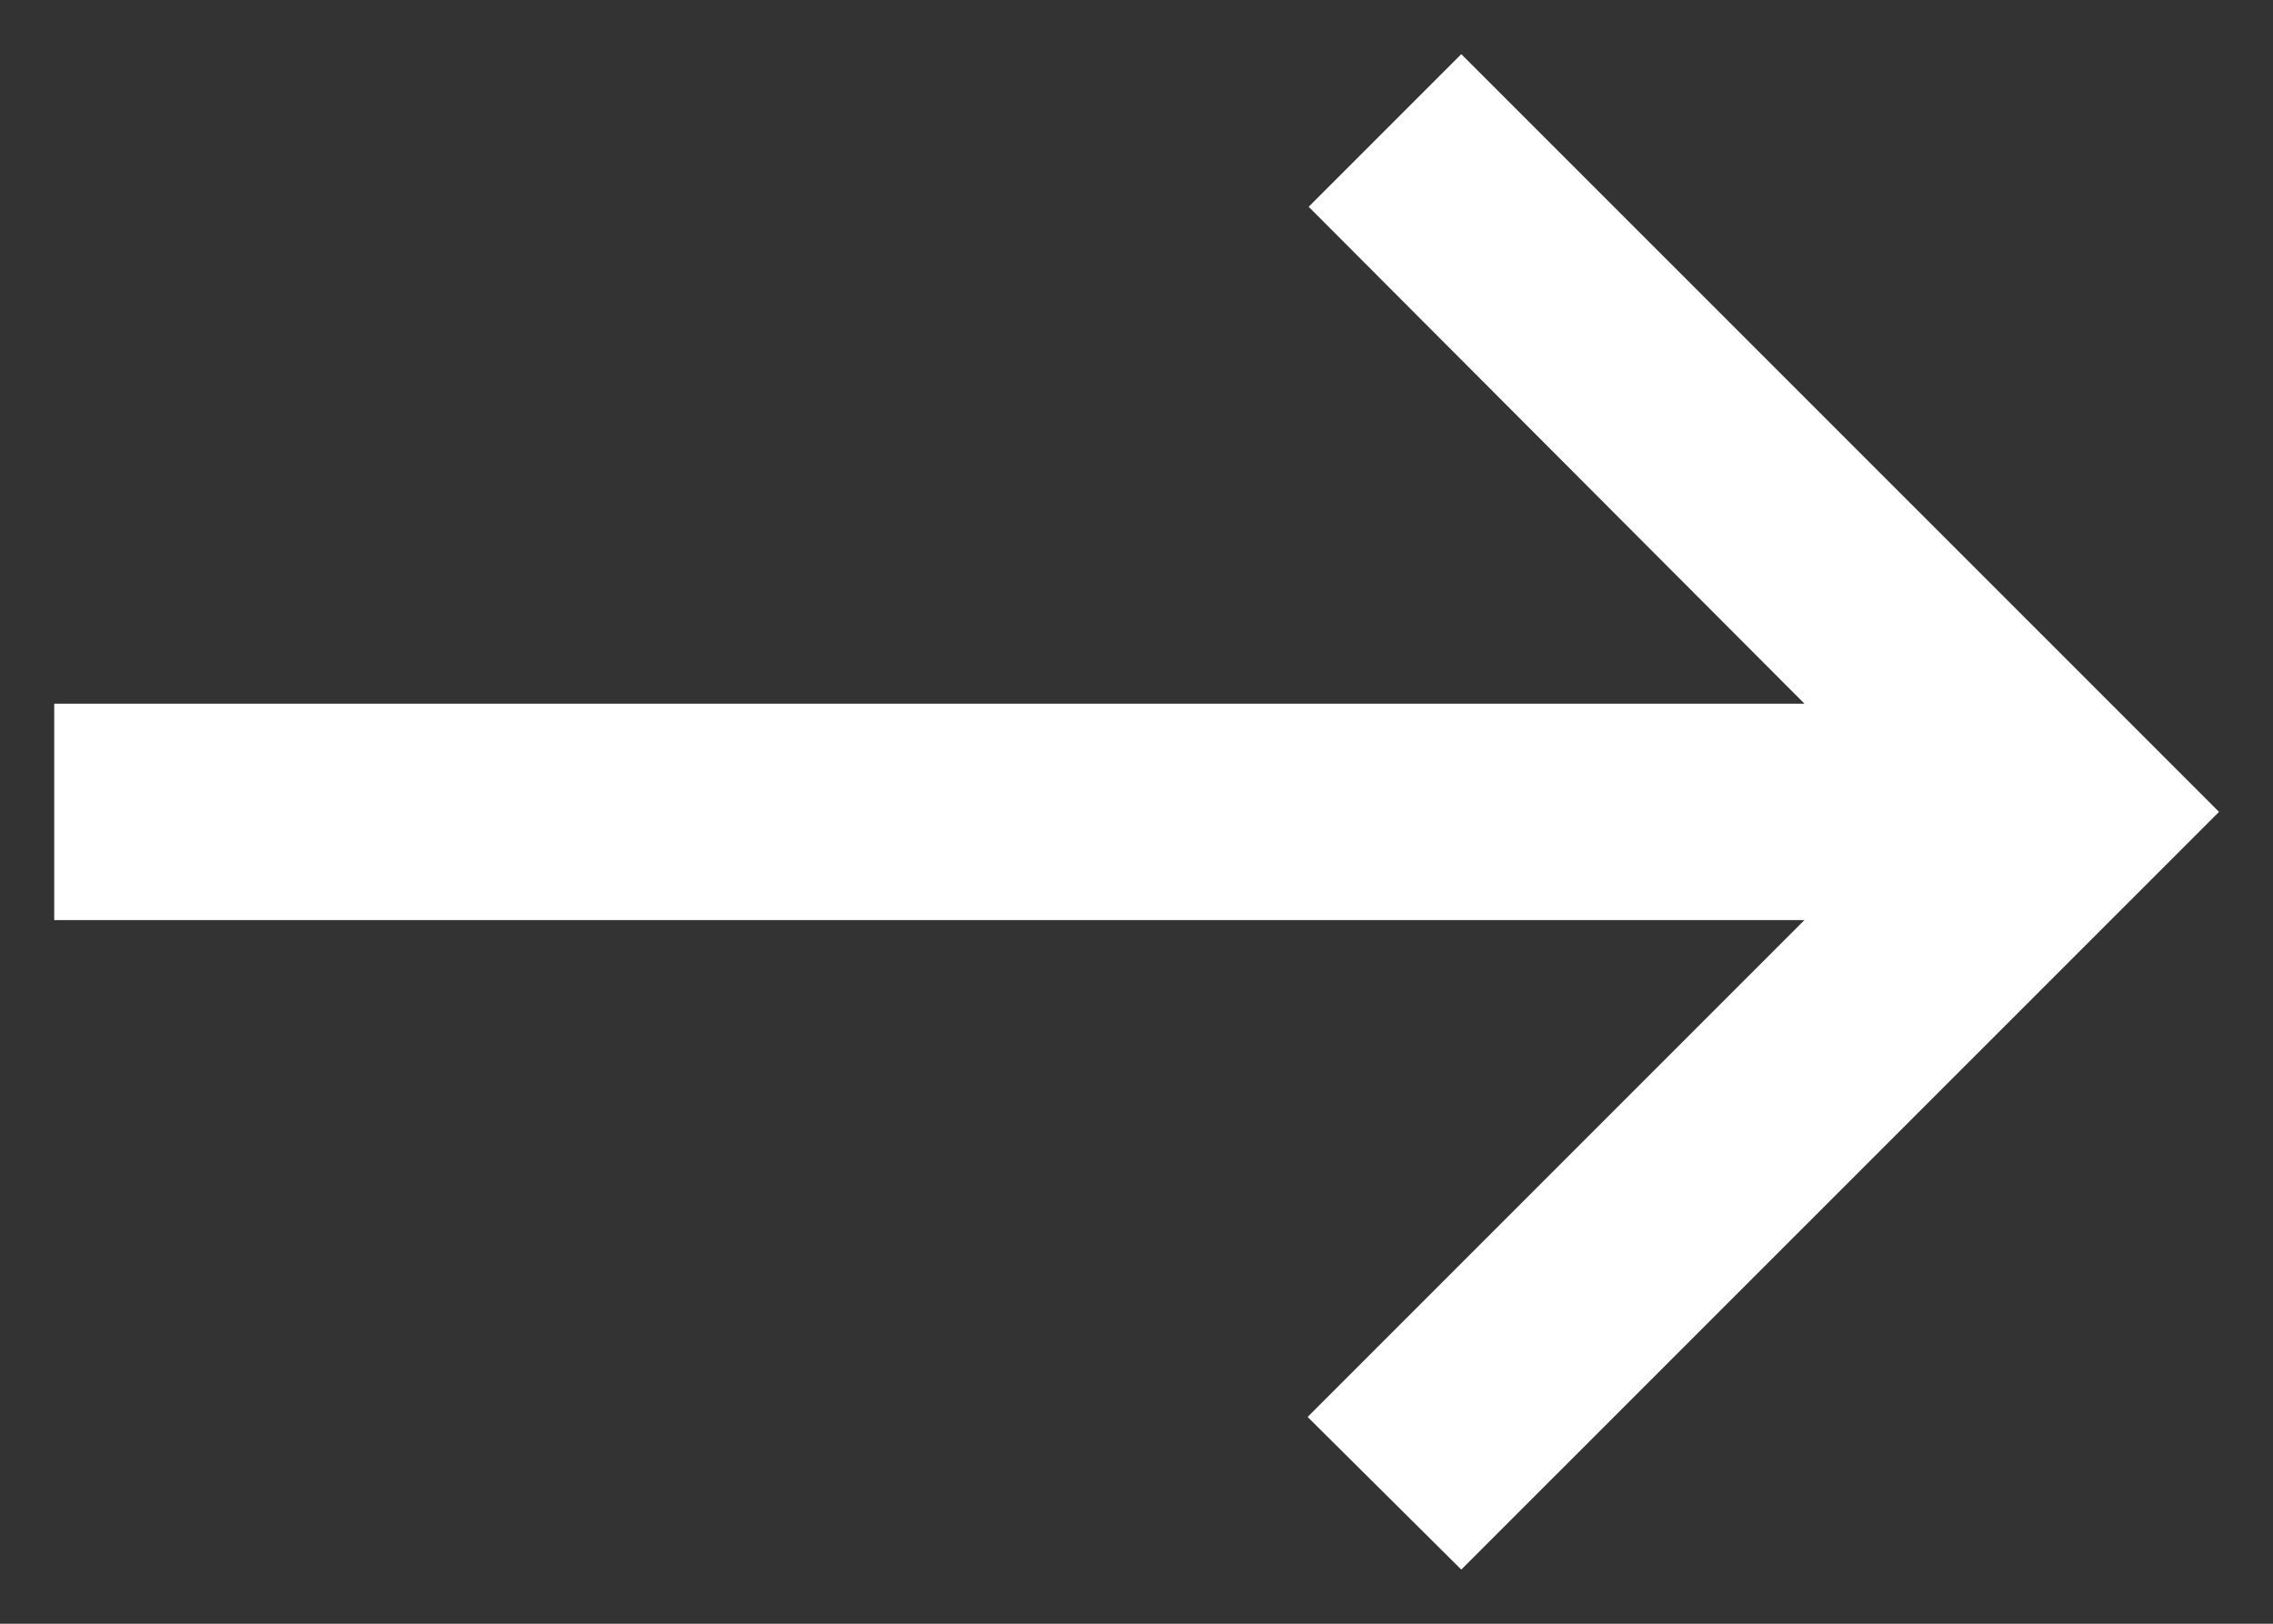
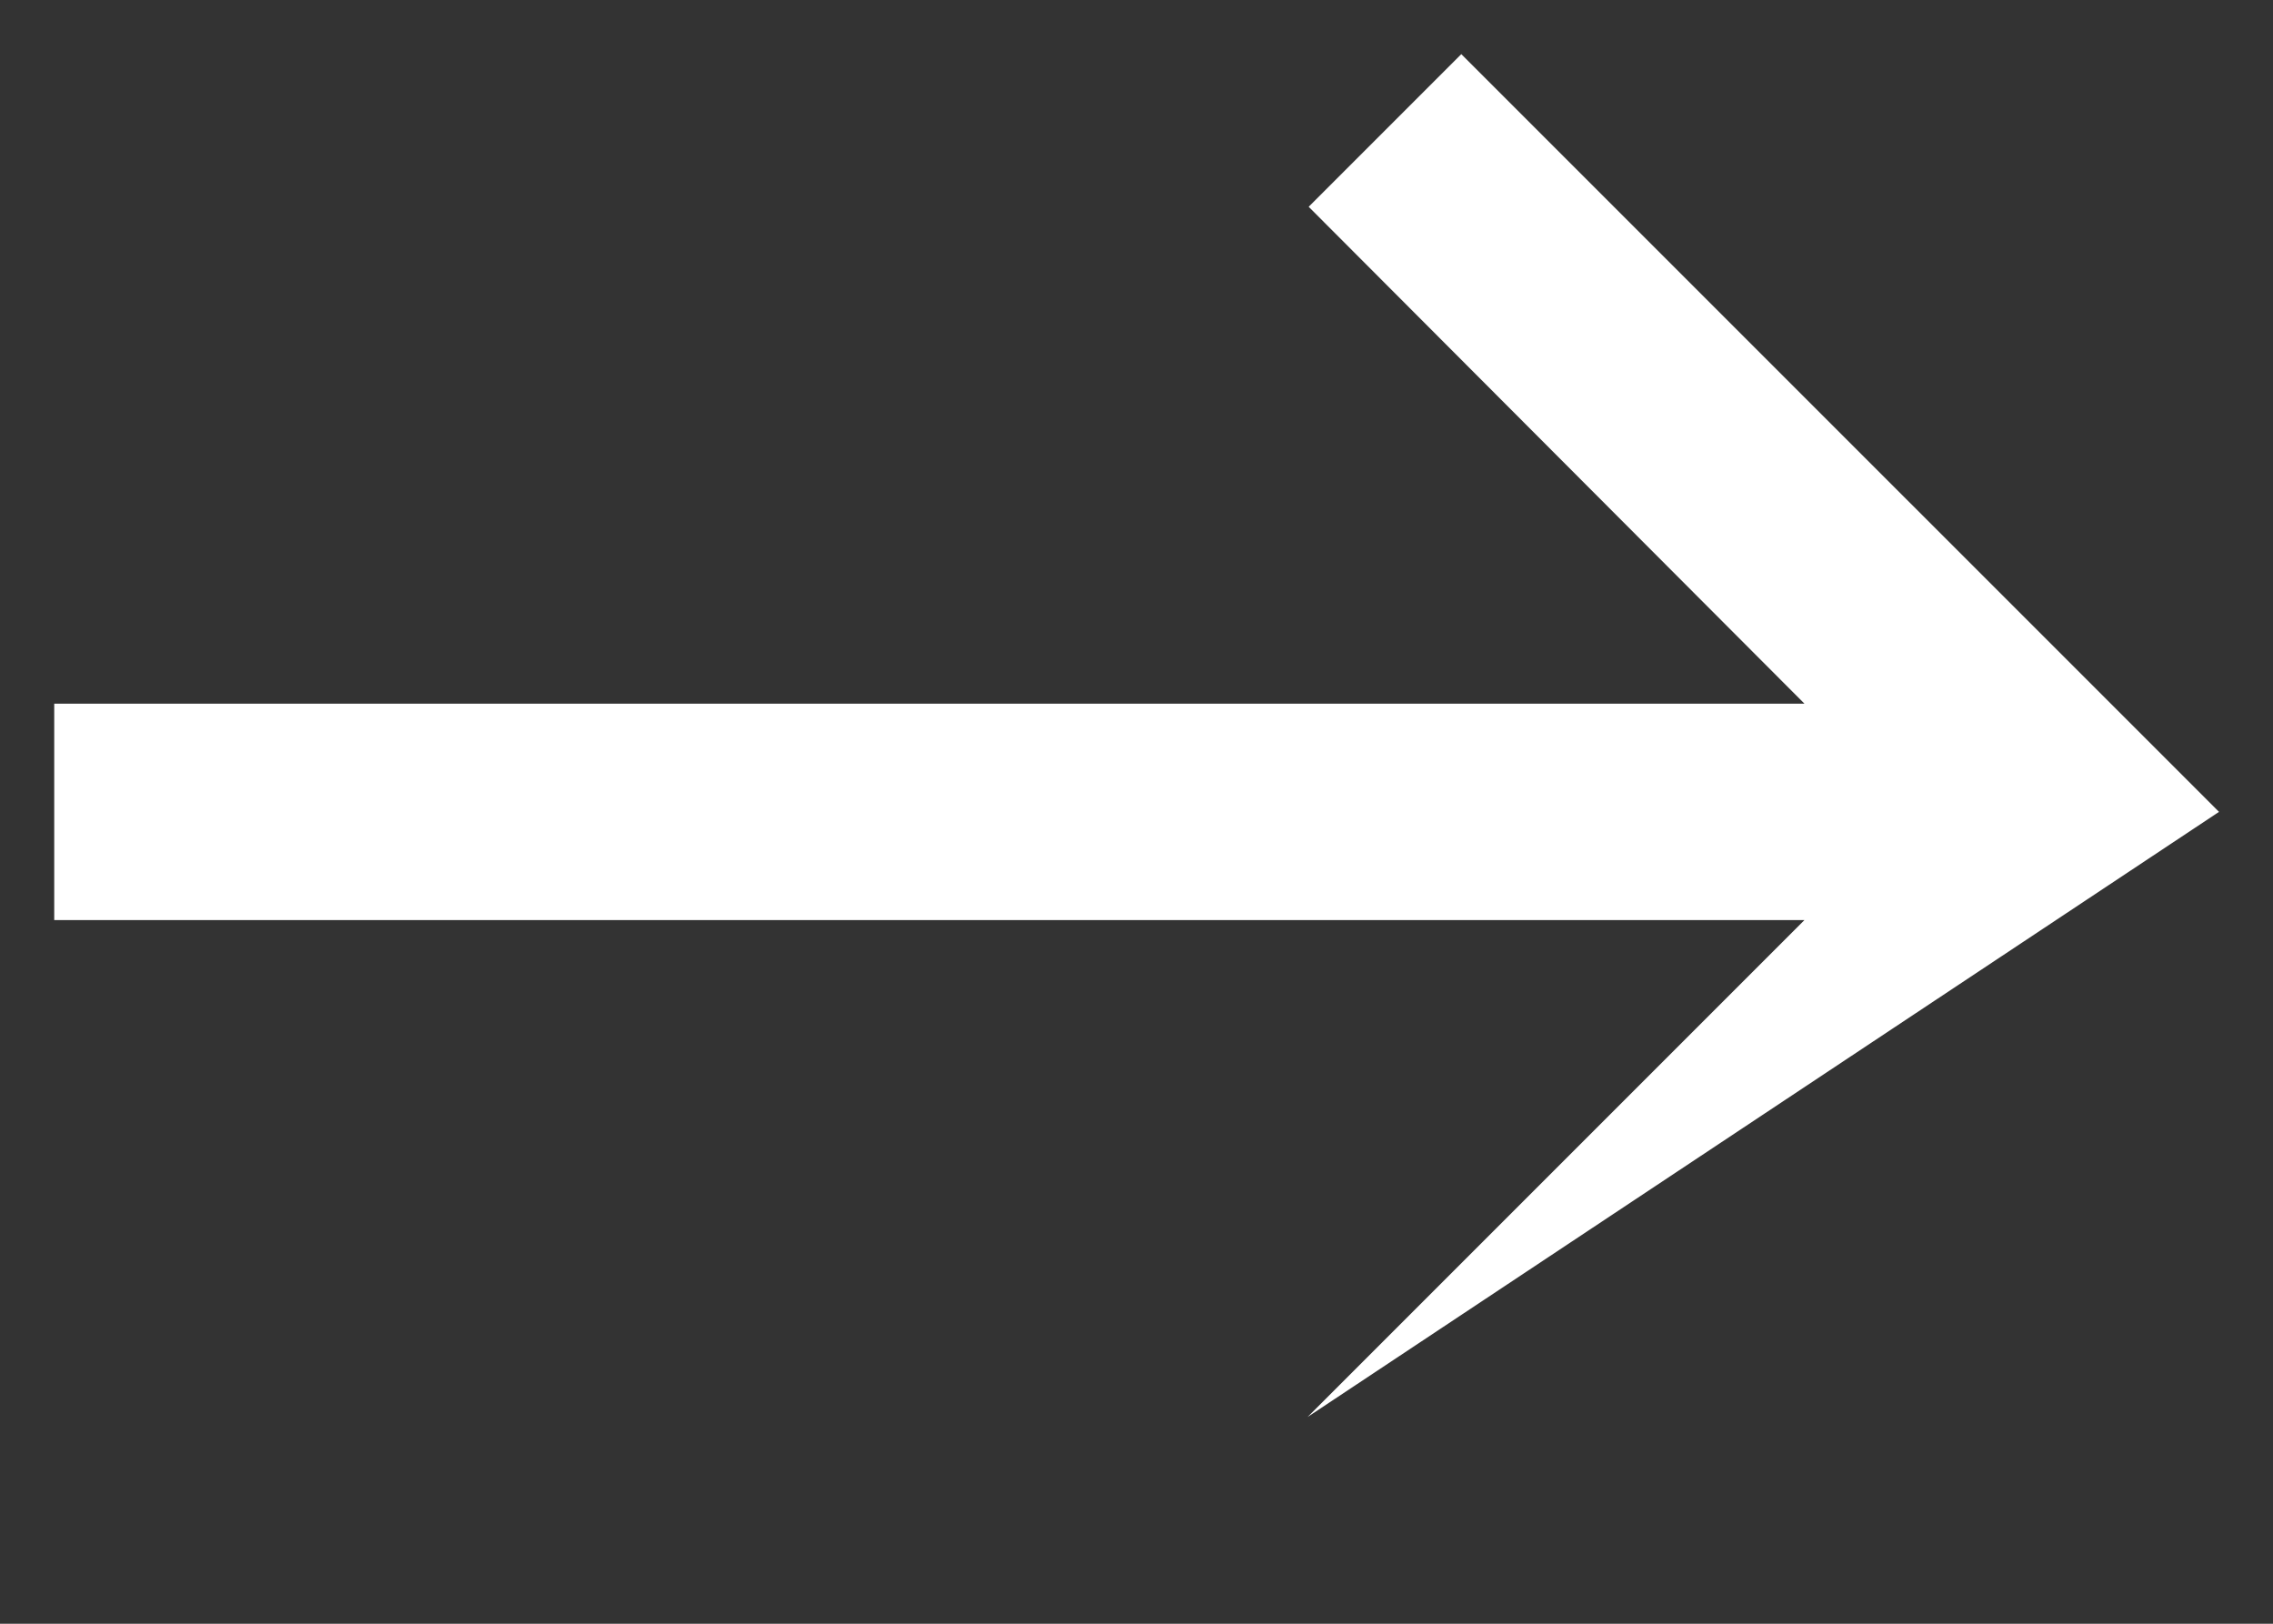
<svg xmlns="http://www.w3.org/2000/svg" width="28" height="20" viewBox="0 0 28 20" fill="none">
  <rect x="0" y="0" width="28" height="20" fill="#333333" stroke="none" />
-   <path d="M18.001 0.667L16.121 2.547L22.228 8.667L0.668 8.667L0.668 11.333L22.228 11.333L16.108 17.453L18.001 19.333L27.335 10L18.001 0.667Z" fill="white" />
+   <path d="M18.001 0.667L16.121 2.547L22.228 8.667L0.668 8.667L0.668 11.333L22.228 11.333L16.108 17.453L27.335 10L18.001 0.667Z" fill="white" />
</svg>